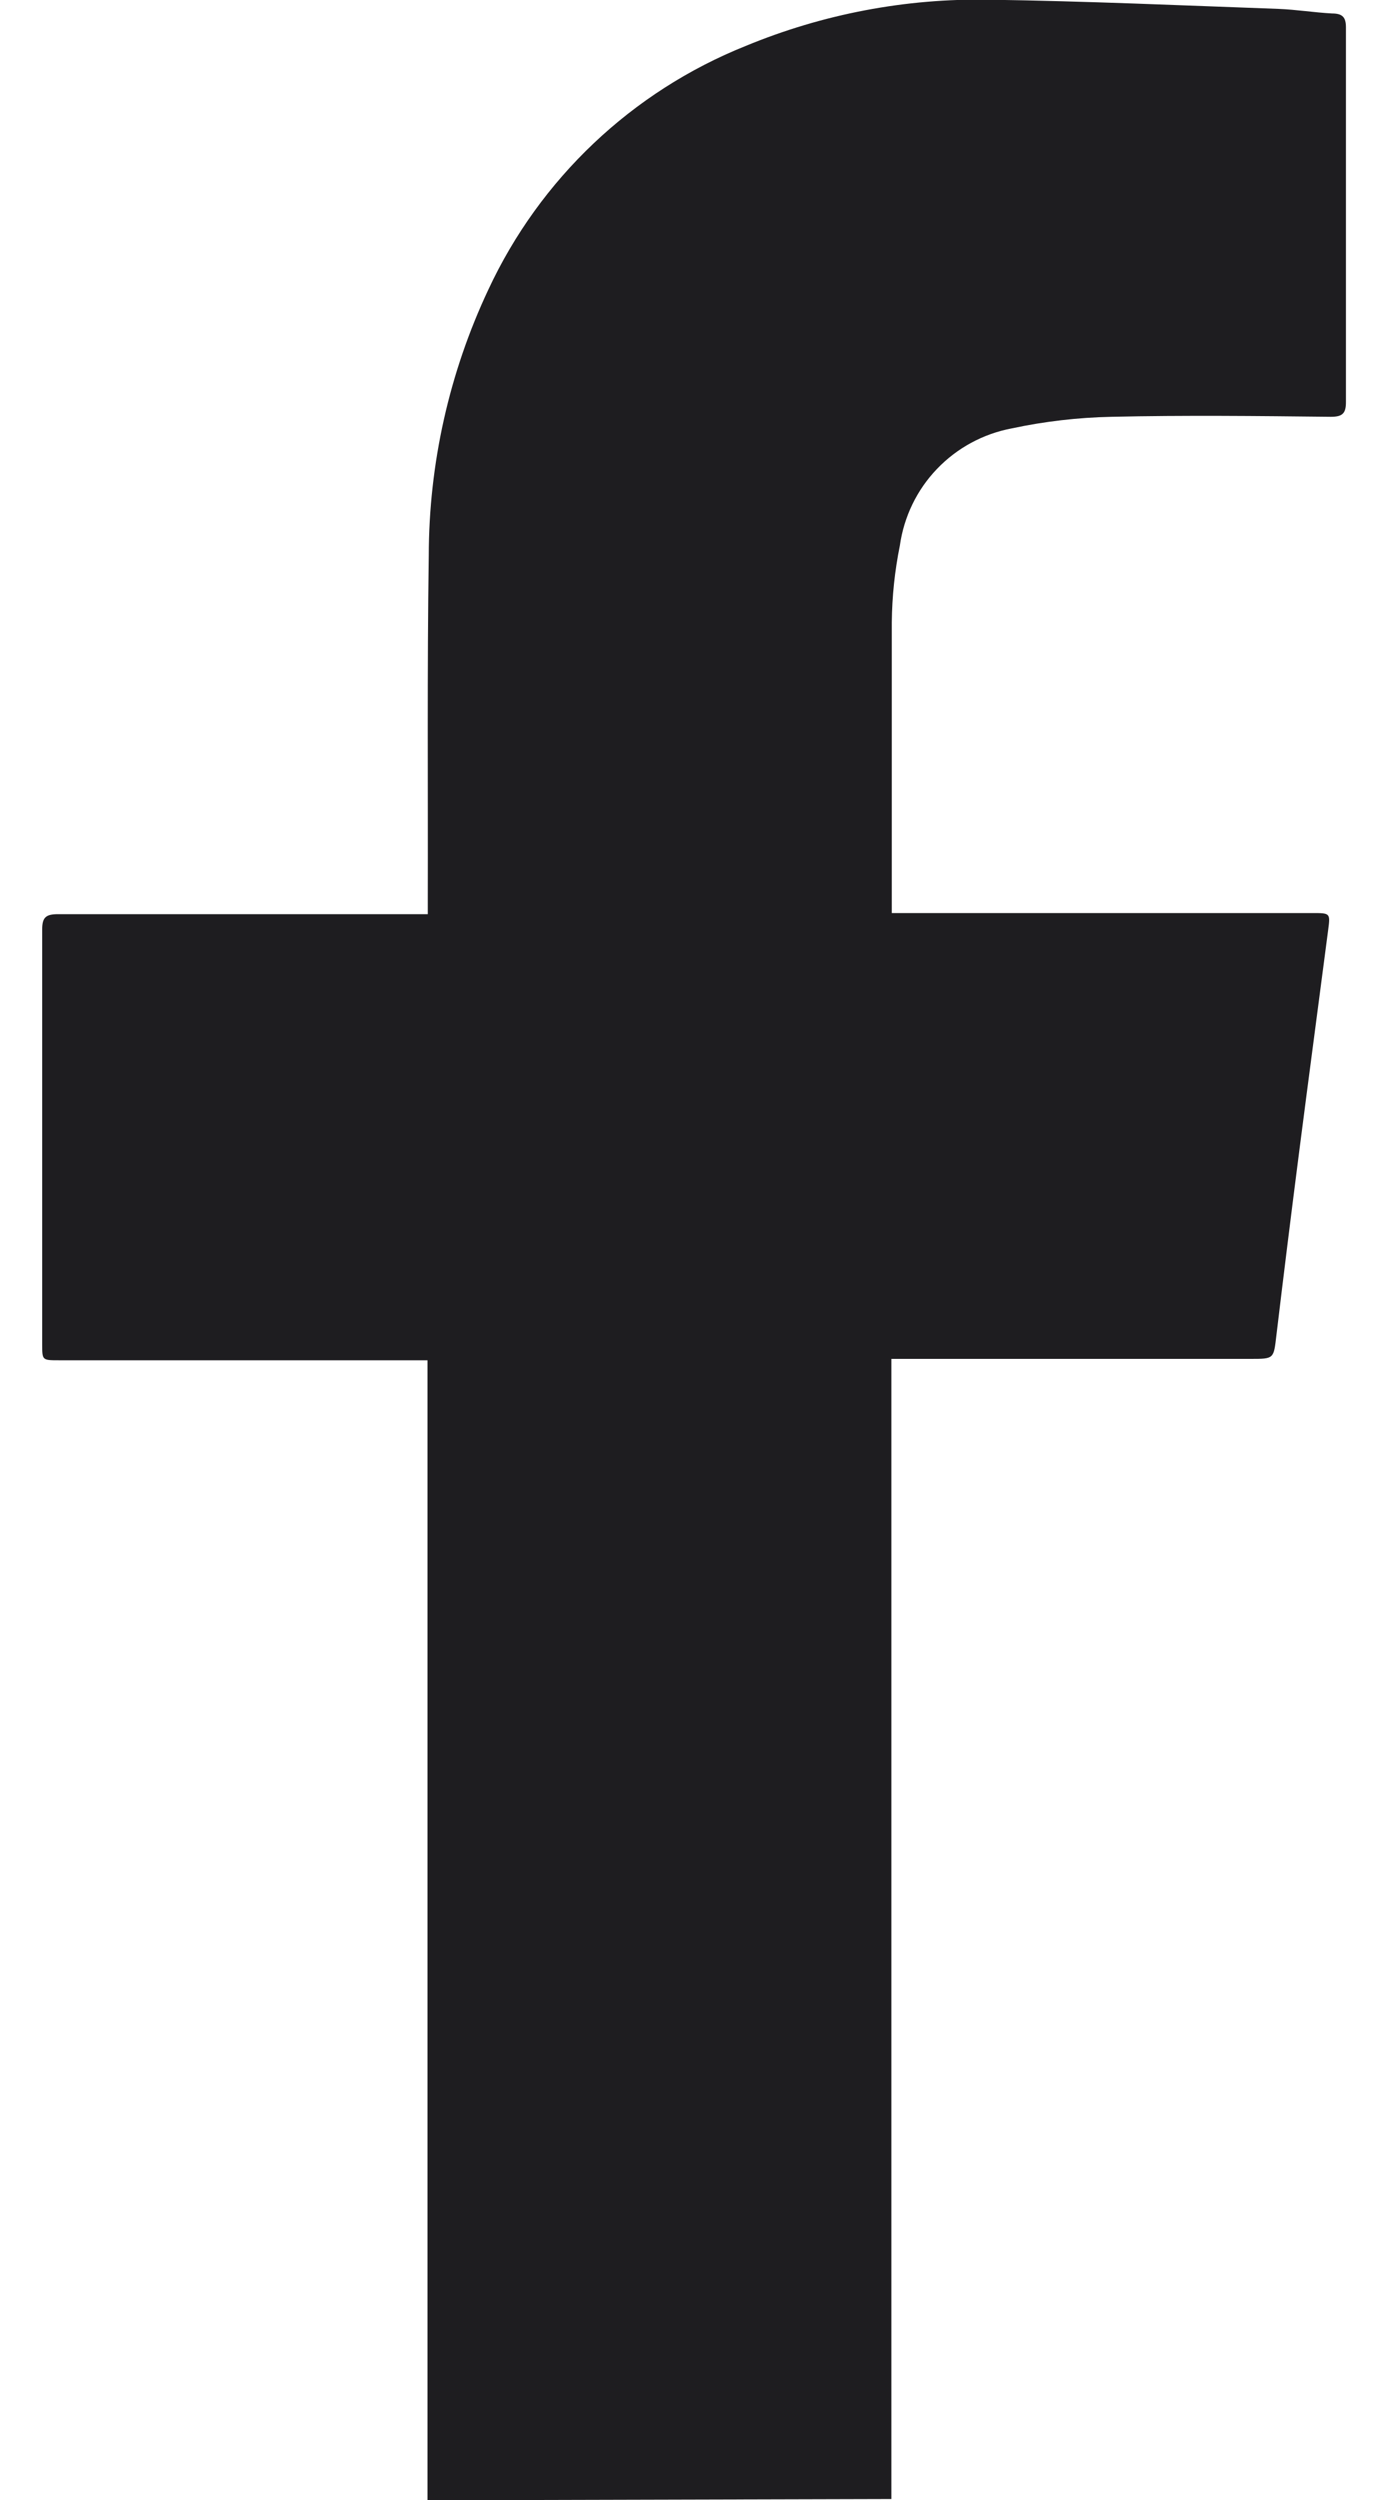
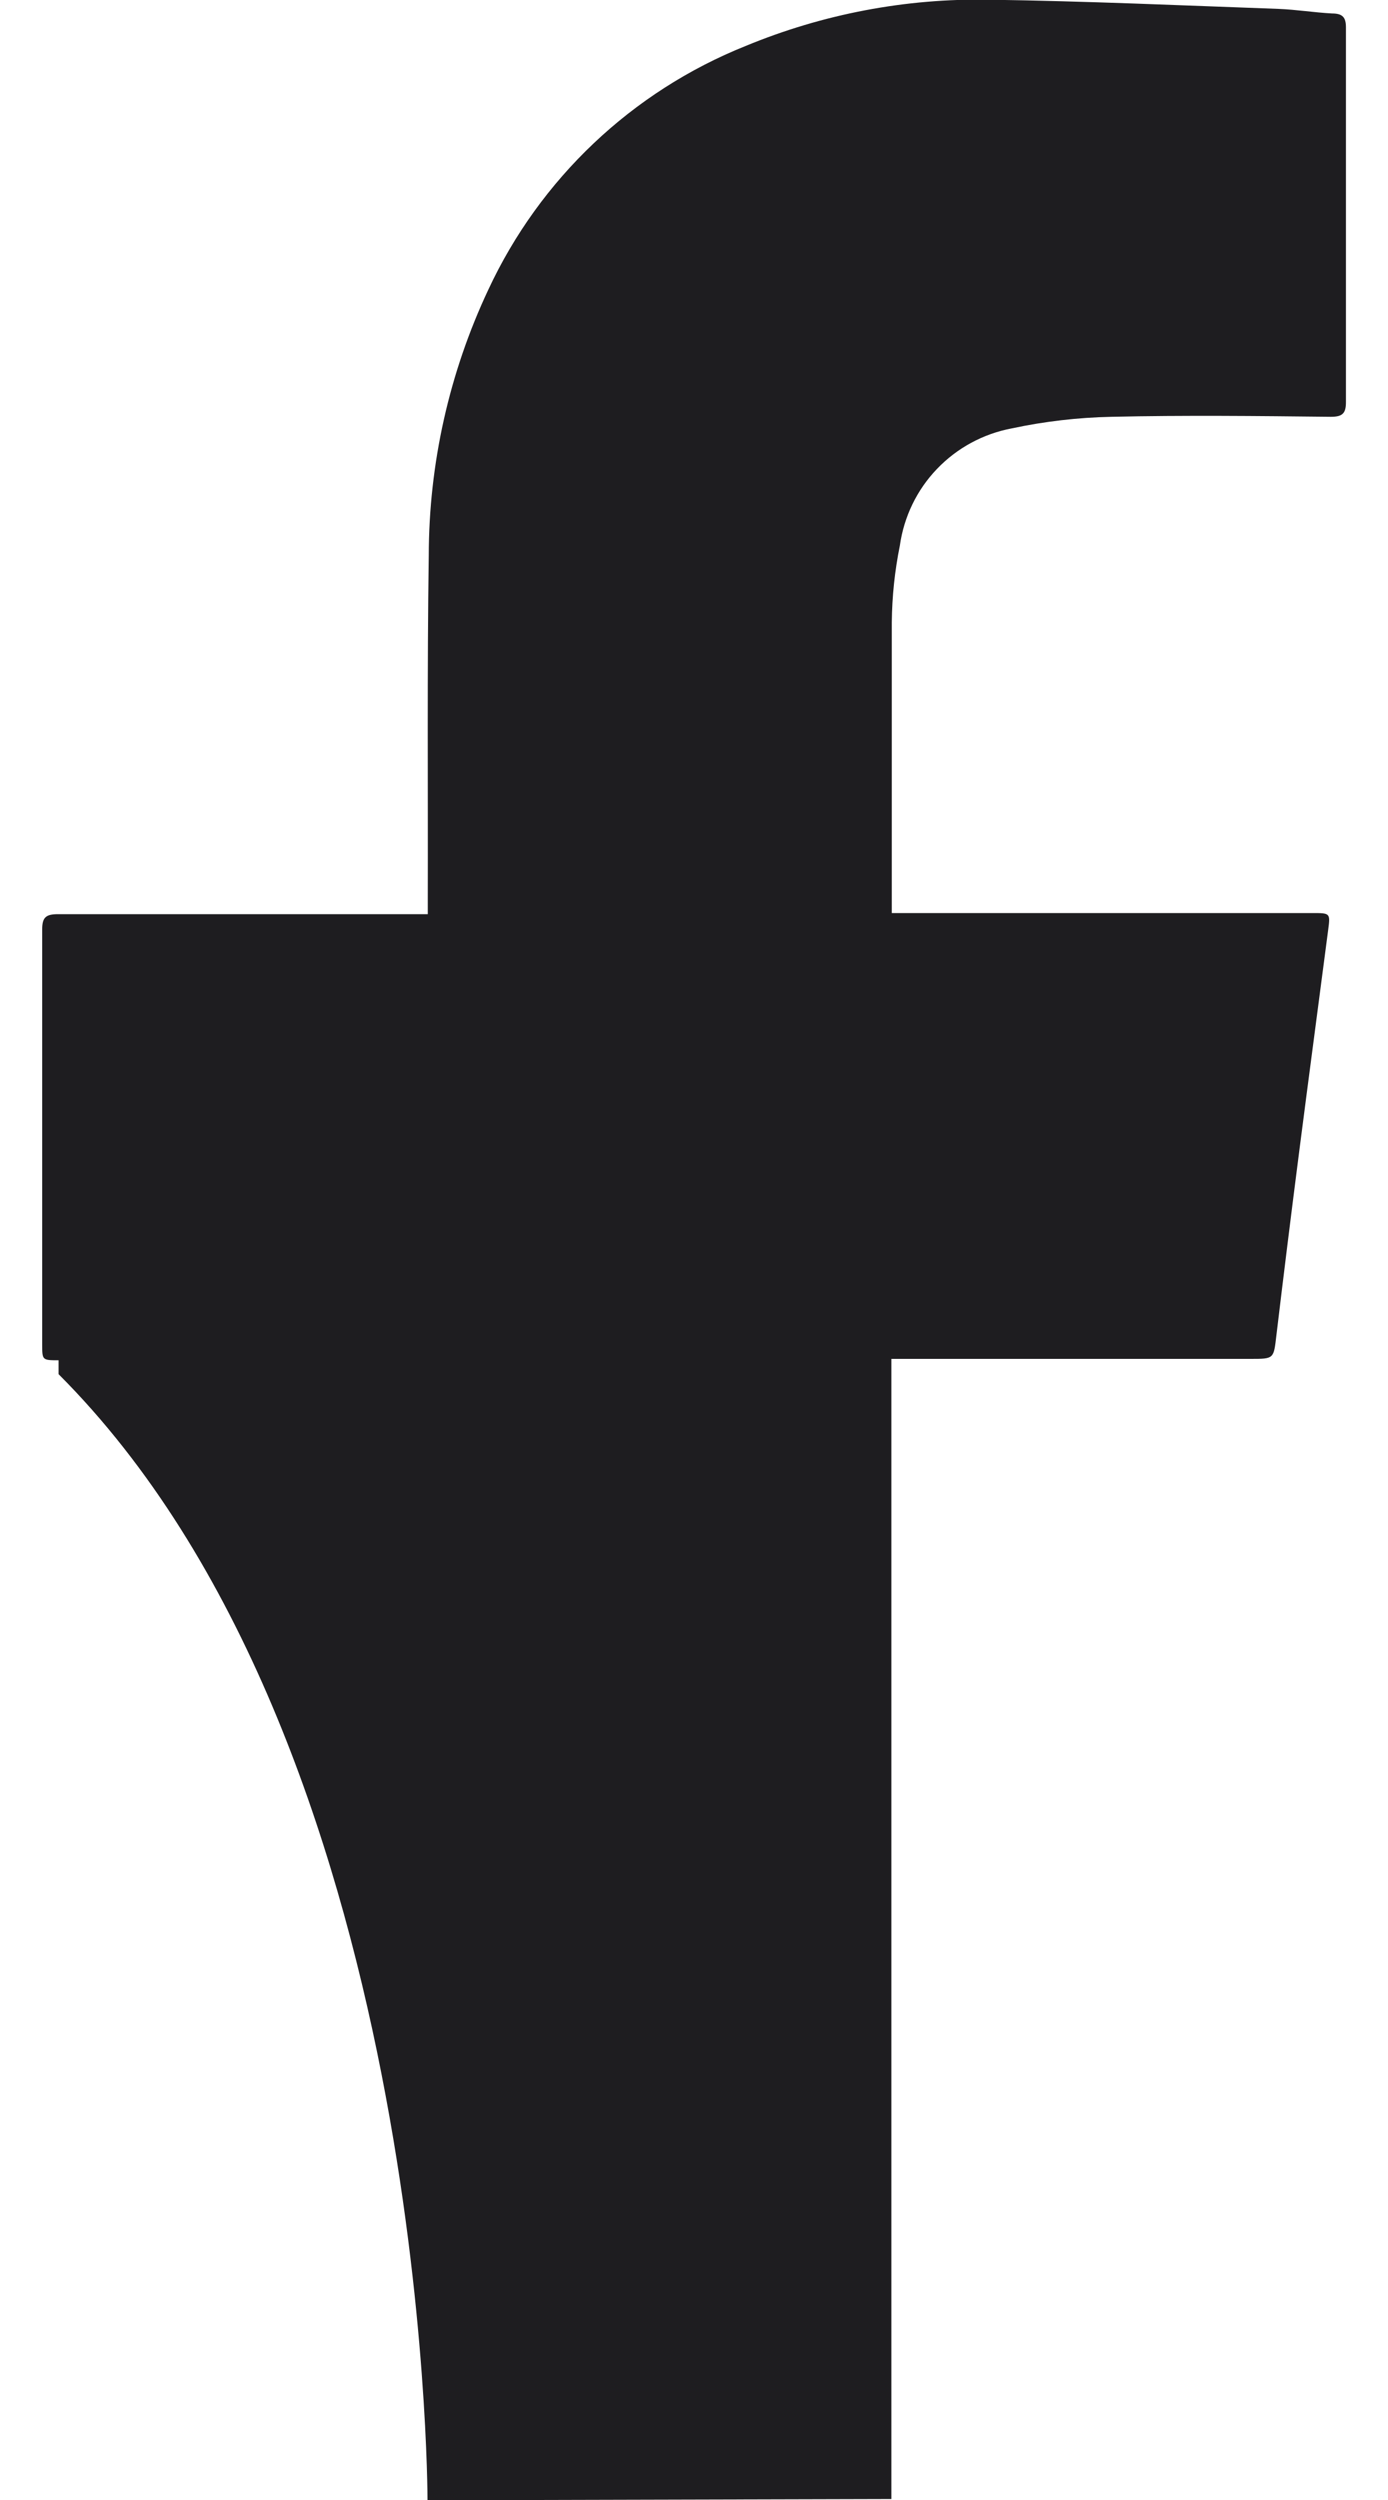
<svg xmlns="http://www.w3.org/2000/svg" width="10" height="18" viewBox="0 0 10 18" fill="none">
-   <path d="M6.422 17.993C6.422 17.928 6.422 12.541 6.422 9.912V9.784H9.01C9.18 9.784 9.176 9.784 9.196 9.614C9.249 9.171 9.304 8.728 9.361 8.285C9.429 7.755 9.5 7.225 9.569 6.695C9.585 6.574 9.583 6.574 9.455 6.574H6.425C6.425 6.543 6.425 6.523 6.425 6.503C6.425 5.829 6.425 5.155 6.425 4.48C6.427 4.295 6.446 4.111 6.483 3.929C6.512 3.722 6.605 3.528 6.75 3.377C6.895 3.225 7.084 3.123 7.291 3.084C7.526 3.034 7.766 3.006 8.007 3.001C8.534 2.989 9.061 2.995 9.588 3.001C9.673 3.001 9.698 2.976 9.697 2.891C9.697 2.405 9.697 1.919 9.697 1.434C9.697 1.022 9.697 0.61 9.697 0.197C9.697 0.125 9.673 0.097 9.597 0.097C9.468 0.09 9.339 0.069 9.21 0.064C8.516 0.039 7.822 0.008 7.128 -0.002C6.526 -0.013 5.928 0.101 5.372 0.331C4.553 0.659 3.89 1.287 3.518 2.086C3.236 2.685 3.09 3.339 3.089 4C3.077 4.827 3.084 5.655 3.082 6.482C3.082 6.513 3.082 6.544 3.082 6.582H2.963C2.115 6.582 1.263 6.582 0.419 6.582C0.331 6.582 0.303 6.604 0.304 6.695C0.304 7.695 0.304 8.685 0.304 9.68C0.304 9.793 0.304 9.794 0.422 9.794H3.08V9.894C3.08 12.553 3.08 17.958 3.08 18.002L6.422 17.993Z" fill="#1E1D20" />
+   <path d="M6.422 17.993C6.422 17.928 6.422 12.541 6.422 9.912V9.784H9.01C9.18 9.784 9.176 9.784 9.196 9.614C9.249 9.171 9.304 8.728 9.361 8.285C9.429 7.755 9.5 7.225 9.569 6.695C9.585 6.574 9.583 6.574 9.455 6.574H6.425C6.425 6.543 6.425 6.523 6.425 6.503C6.425 5.829 6.425 5.155 6.425 4.48C6.427 4.295 6.446 4.111 6.483 3.929C6.512 3.722 6.605 3.528 6.75 3.377C6.895 3.225 7.084 3.123 7.291 3.084C7.526 3.034 7.766 3.006 8.007 3.001C8.534 2.989 9.061 2.995 9.588 3.001C9.673 3.001 9.698 2.976 9.697 2.891C9.697 2.405 9.697 1.919 9.697 1.434C9.697 1.022 9.697 0.61 9.697 0.197C9.697 0.125 9.673 0.097 9.597 0.097C9.468 0.09 9.339 0.069 9.21 0.064C8.516 0.039 7.822 0.008 7.128 -0.002C6.526 -0.013 5.928 0.101 5.372 0.331C4.553 0.659 3.89 1.287 3.518 2.086C3.236 2.685 3.09 3.339 3.089 4C3.077 4.827 3.084 5.655 3.082 6.482C3.082 6.513 3.082 6.544 3.082 6.582H2.963C2.115 6.582 1.263 6.582 0.419 6.582C0.331 6.582 0.303 6.604 0.304 6.695C0.304 7.695 0.304 8.685 0.304 9.68C0.304 9.793 0.304 9.794 0.422 9.794V9.894C3.08 12.553 3.08 17.958 3.08 18.002L6.422 17.993Z" fill="#1E1D20" />
</svg>